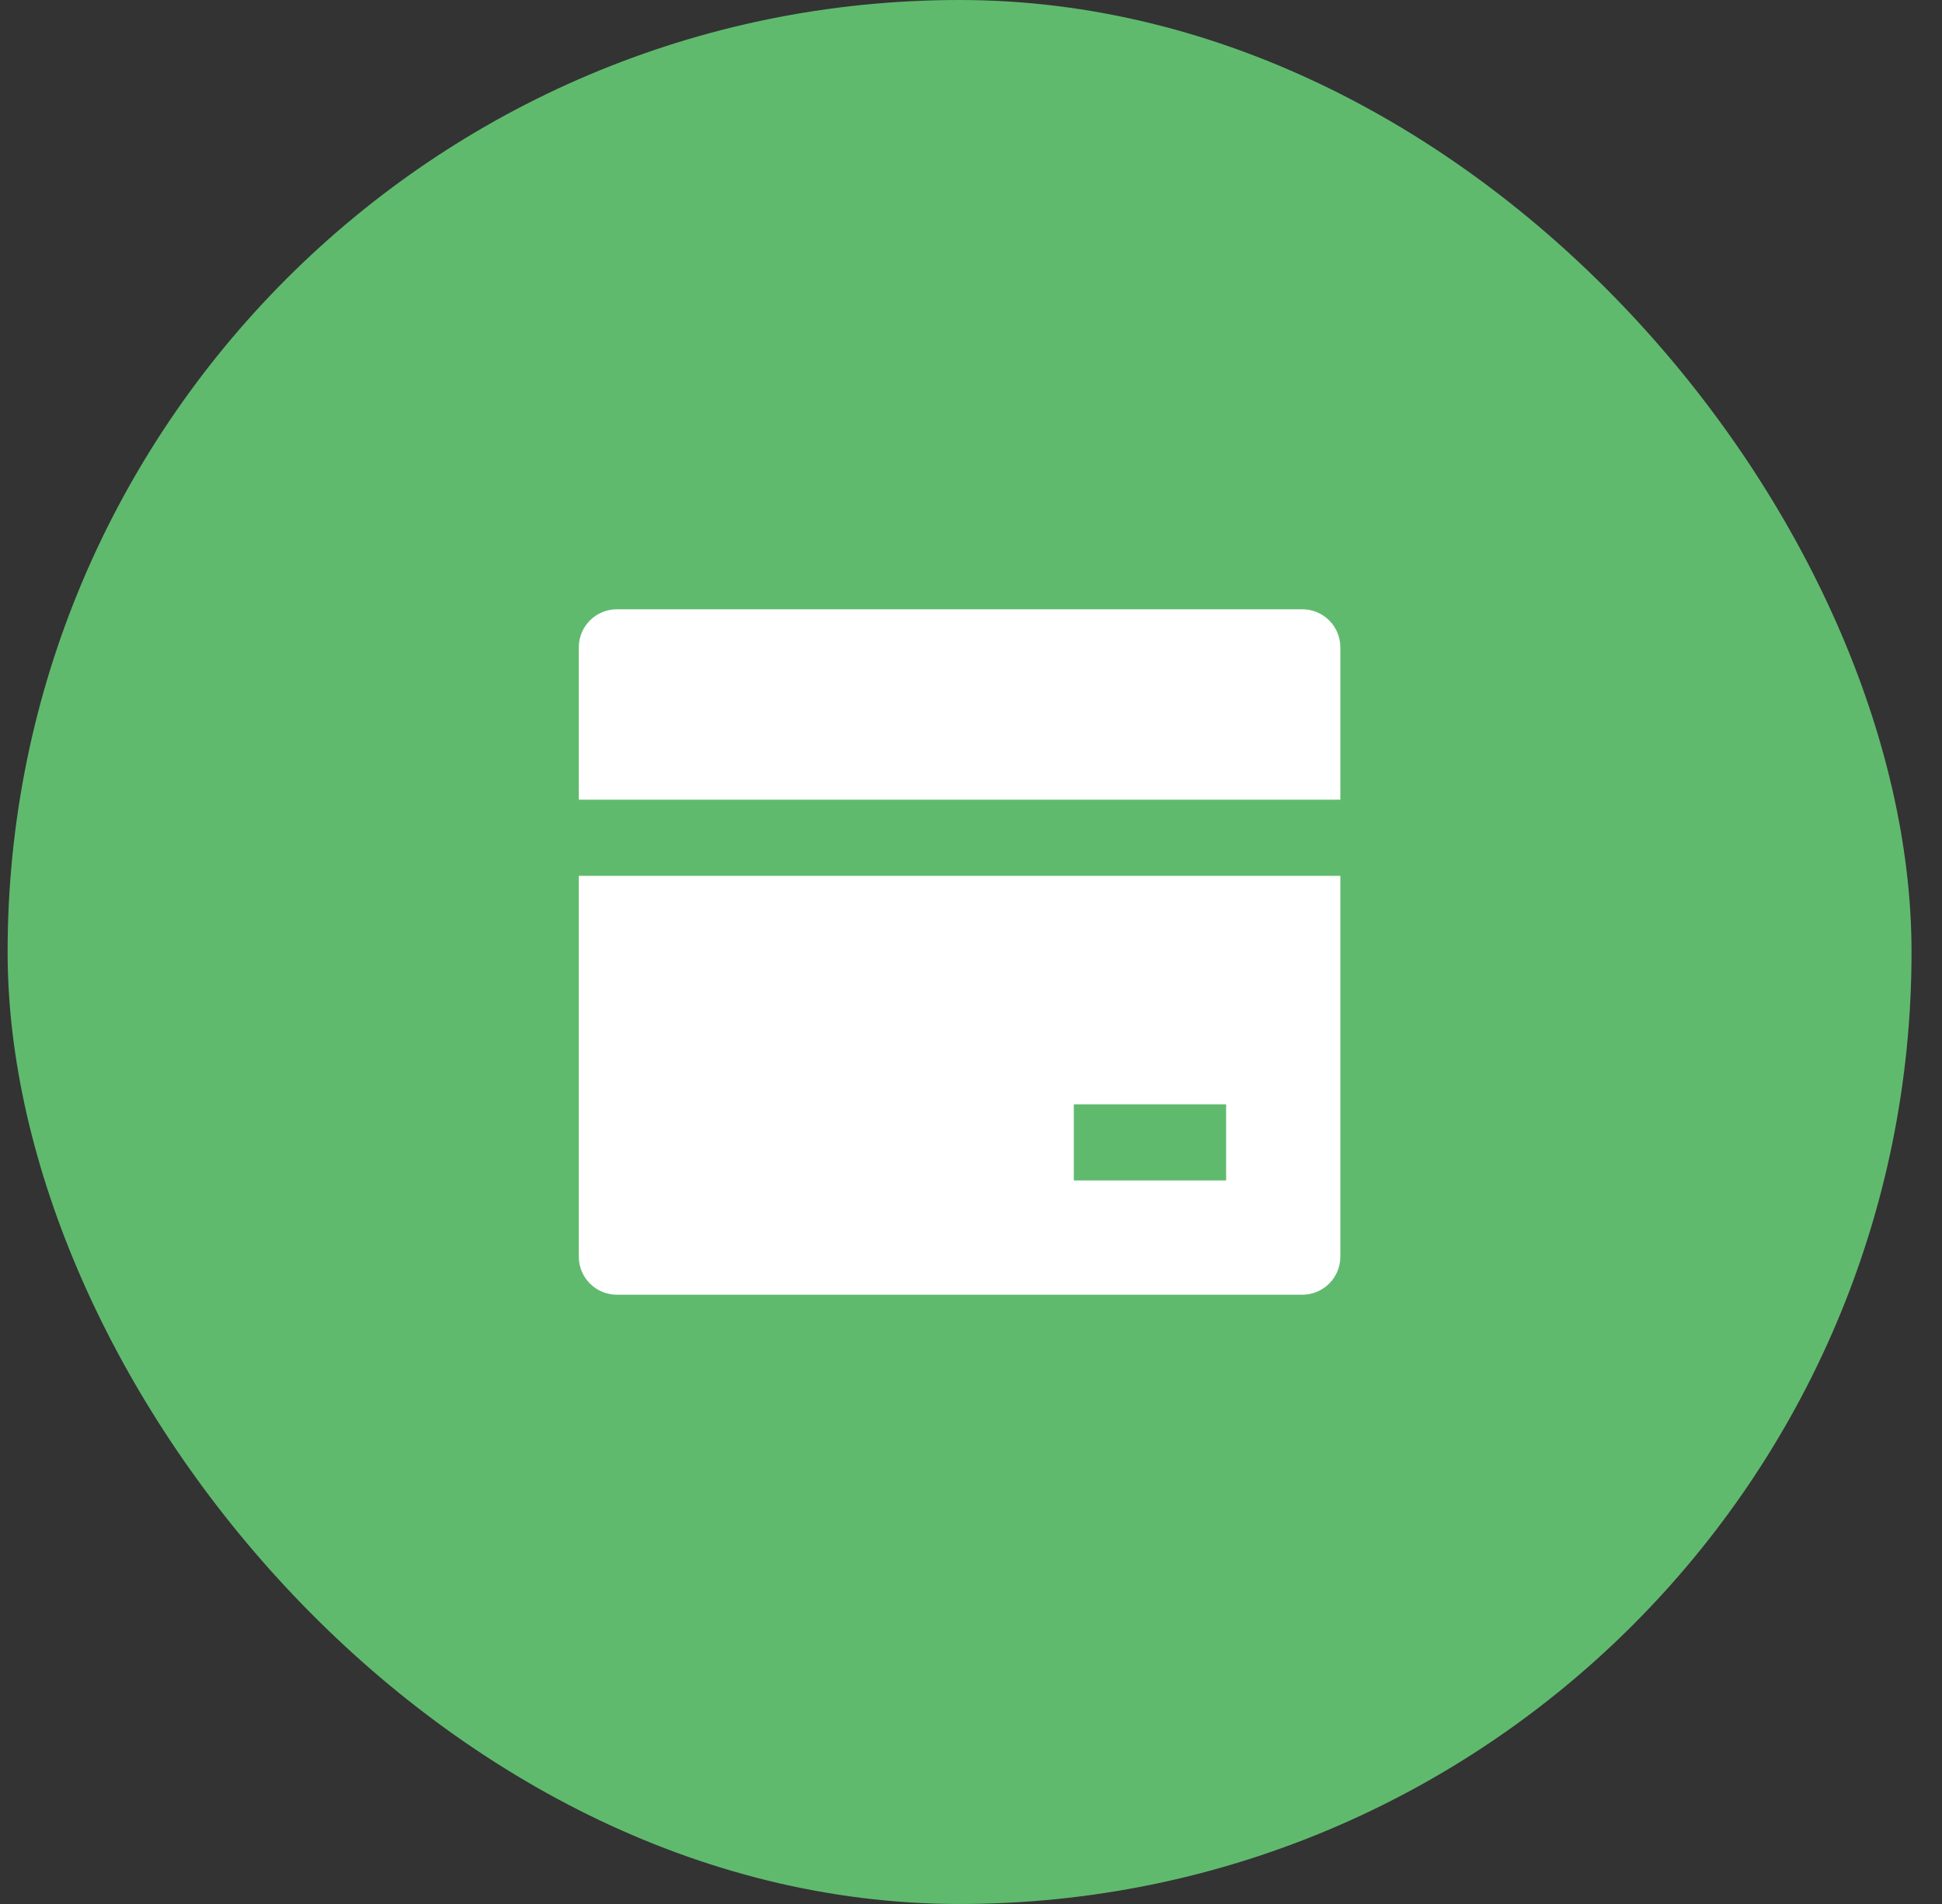
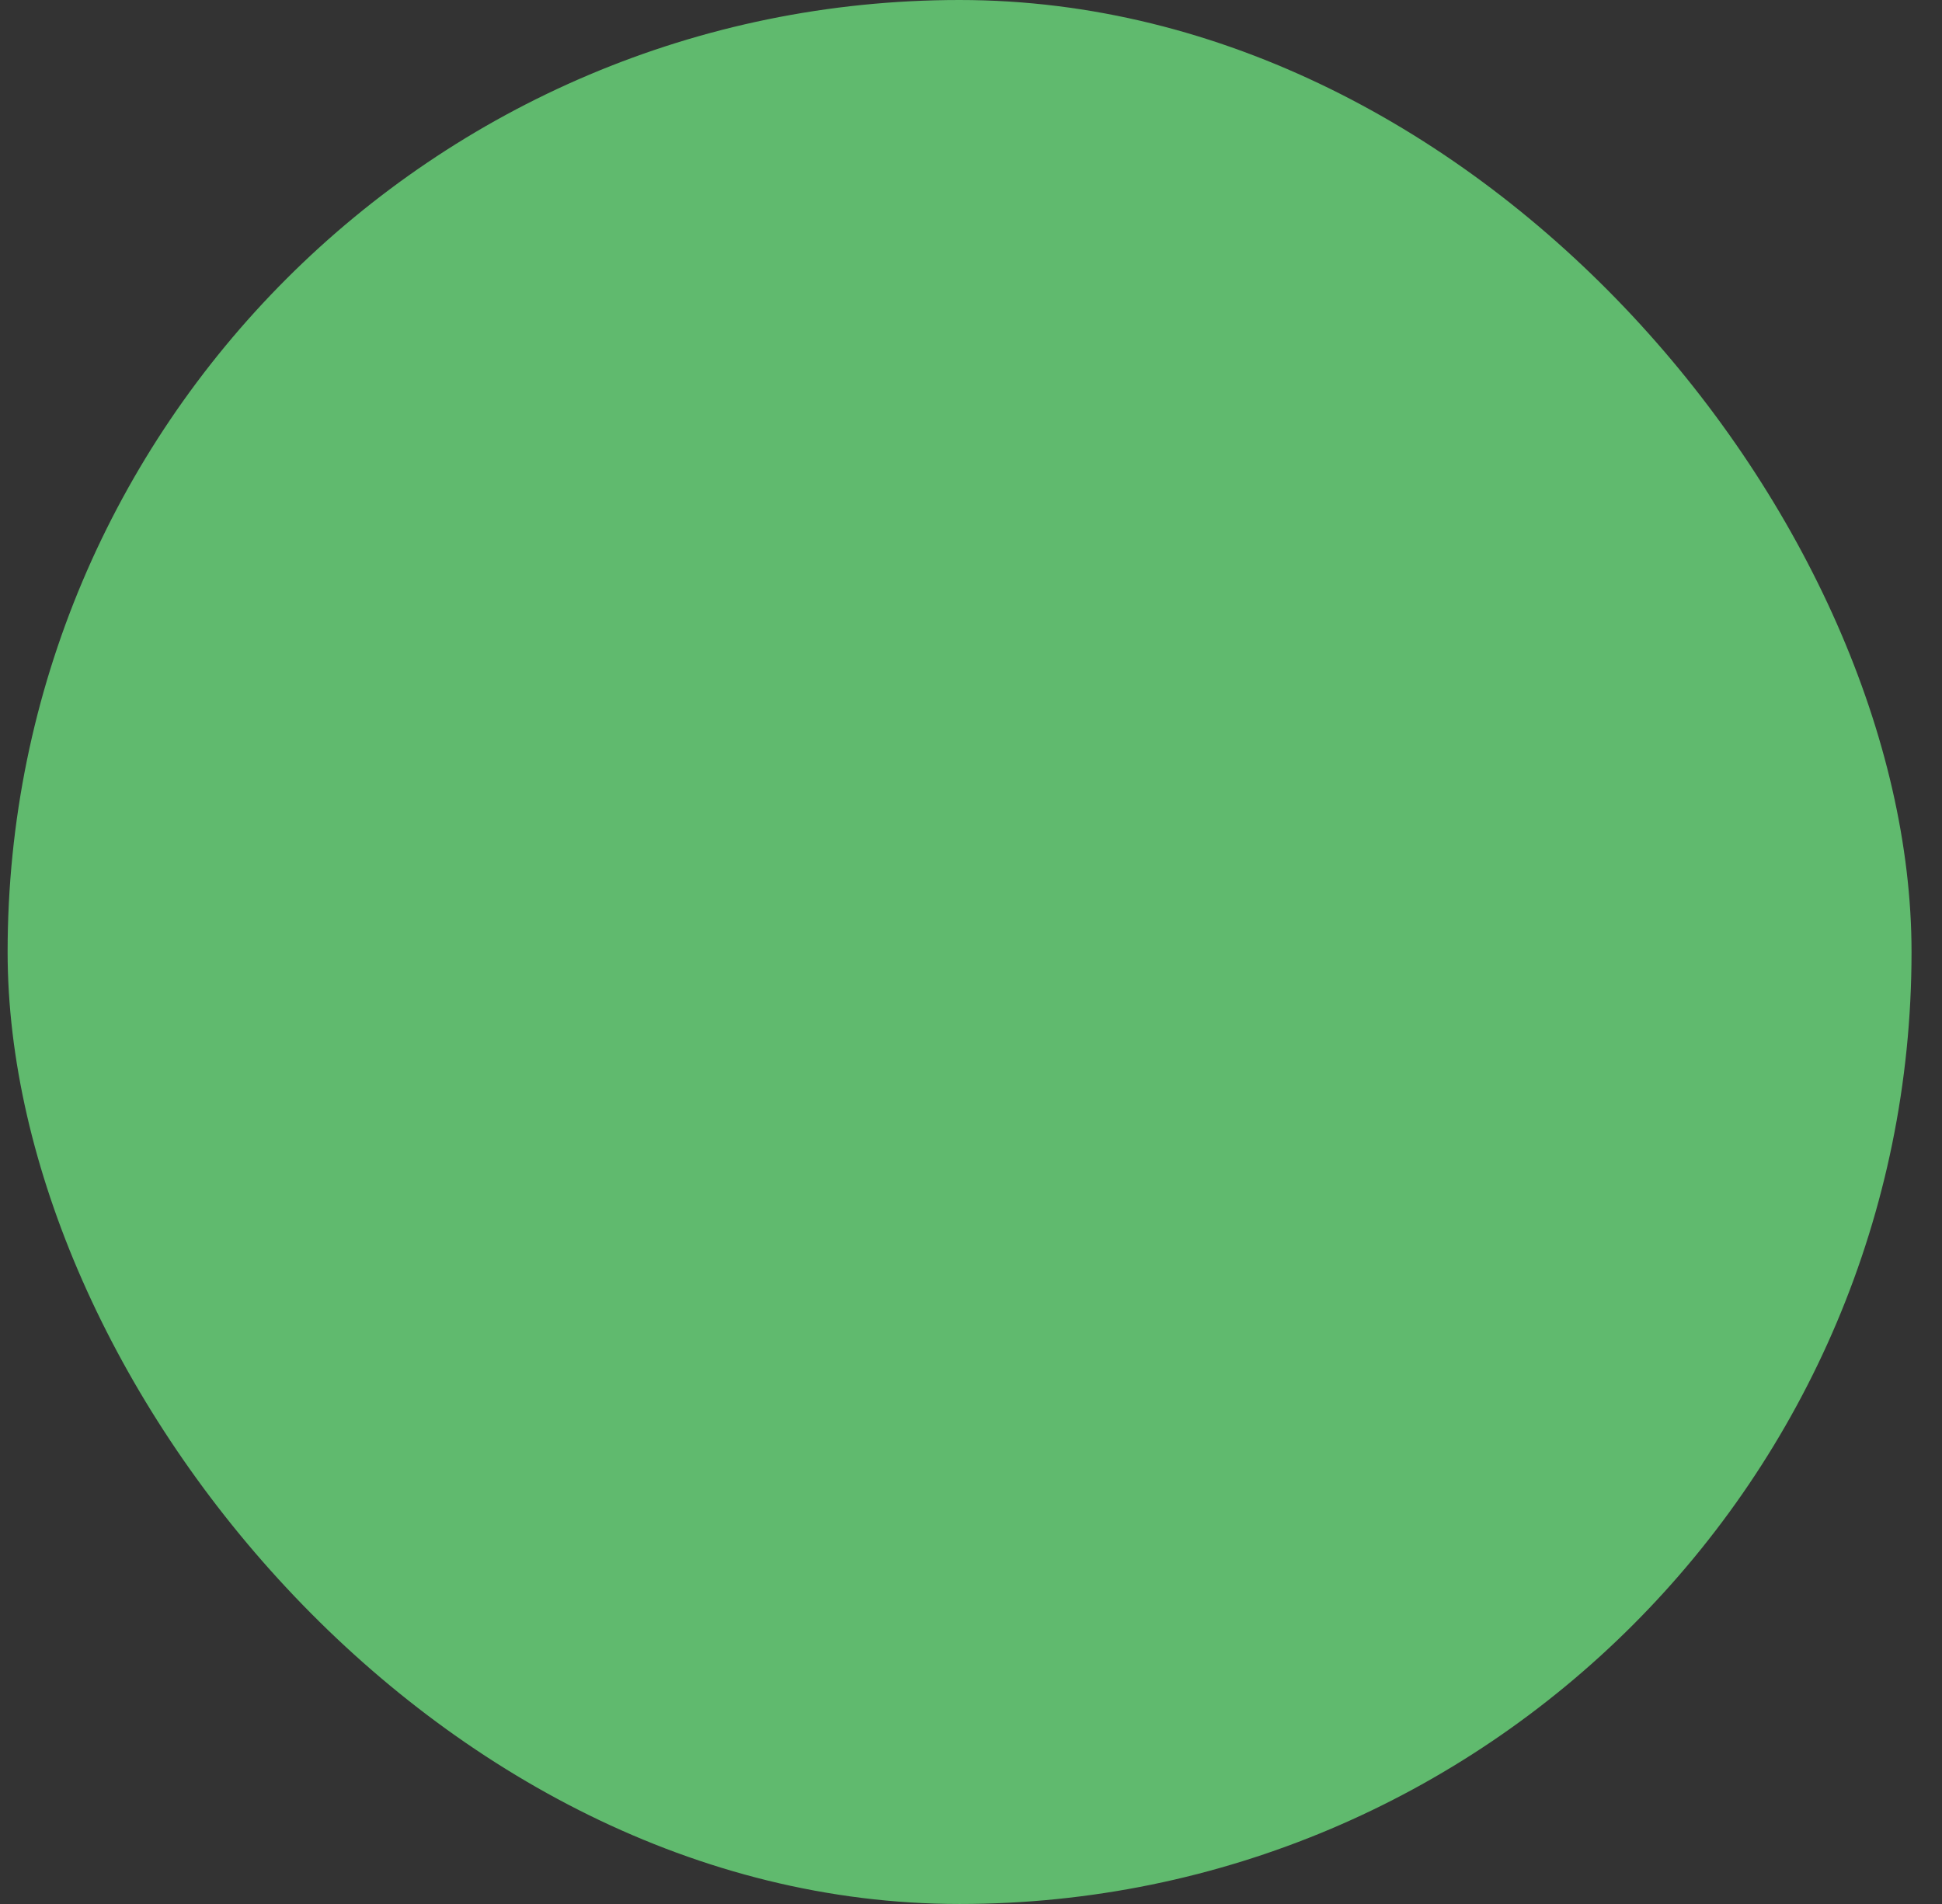
<svg xmlns="http://www.w3.org/2000/svg" width="51" height="50" viewBox="0 0 51 50" fill="none">
  <rect x="0" y="0" width="51" height="50" fill="#333333" stroke="none" />
  <rect x="0.2" width="50" height="50" rx="25" fill="#60BA6E" />
  <g clip-path="url(#clip0_62_9753)">
    <mask id="mask0_62_9753" style="mask-type:luminance" maskUnits="userSpaceOnUse" x="13" y="13" width="25" height="24">
      <path d="M37.2 13H13.2V37H37.2V13Z" fill="white" />
    </mask>
    <g mask="url(#mask0_62_9753)">
-       <path d="M35.2 23V33C35.2 33.265 35.095 33.52 34.907 33.707C34.72 33.895 34.465 34 34.2 34H16.2C15.935 34 15.68 33.895 15.493 33.707C15.305 33.52 15.2 33.265 15.2 33V23H35.2ZM35.2 21H15.2V17C15.2 16.735 15.305 16.48 15.493 16.293C15.68 16.105 15.935 16 16.2 16H34.2C34.465 16 34.72 16.105 34.907 16.293C35.095 16.48 35.2 16.735 35.2 17V21ZM28.2 29V31H32.2V29H28.2Z" fill="white" />
-     </g>
+       </g>
  </g>
  <defs>
    <clipPath id="clip0_62_9753">
      <rect width="24" height="24" fill="white" transform="translate(13.2 13)" />
    </clipPath>
  </defs>
</svg>